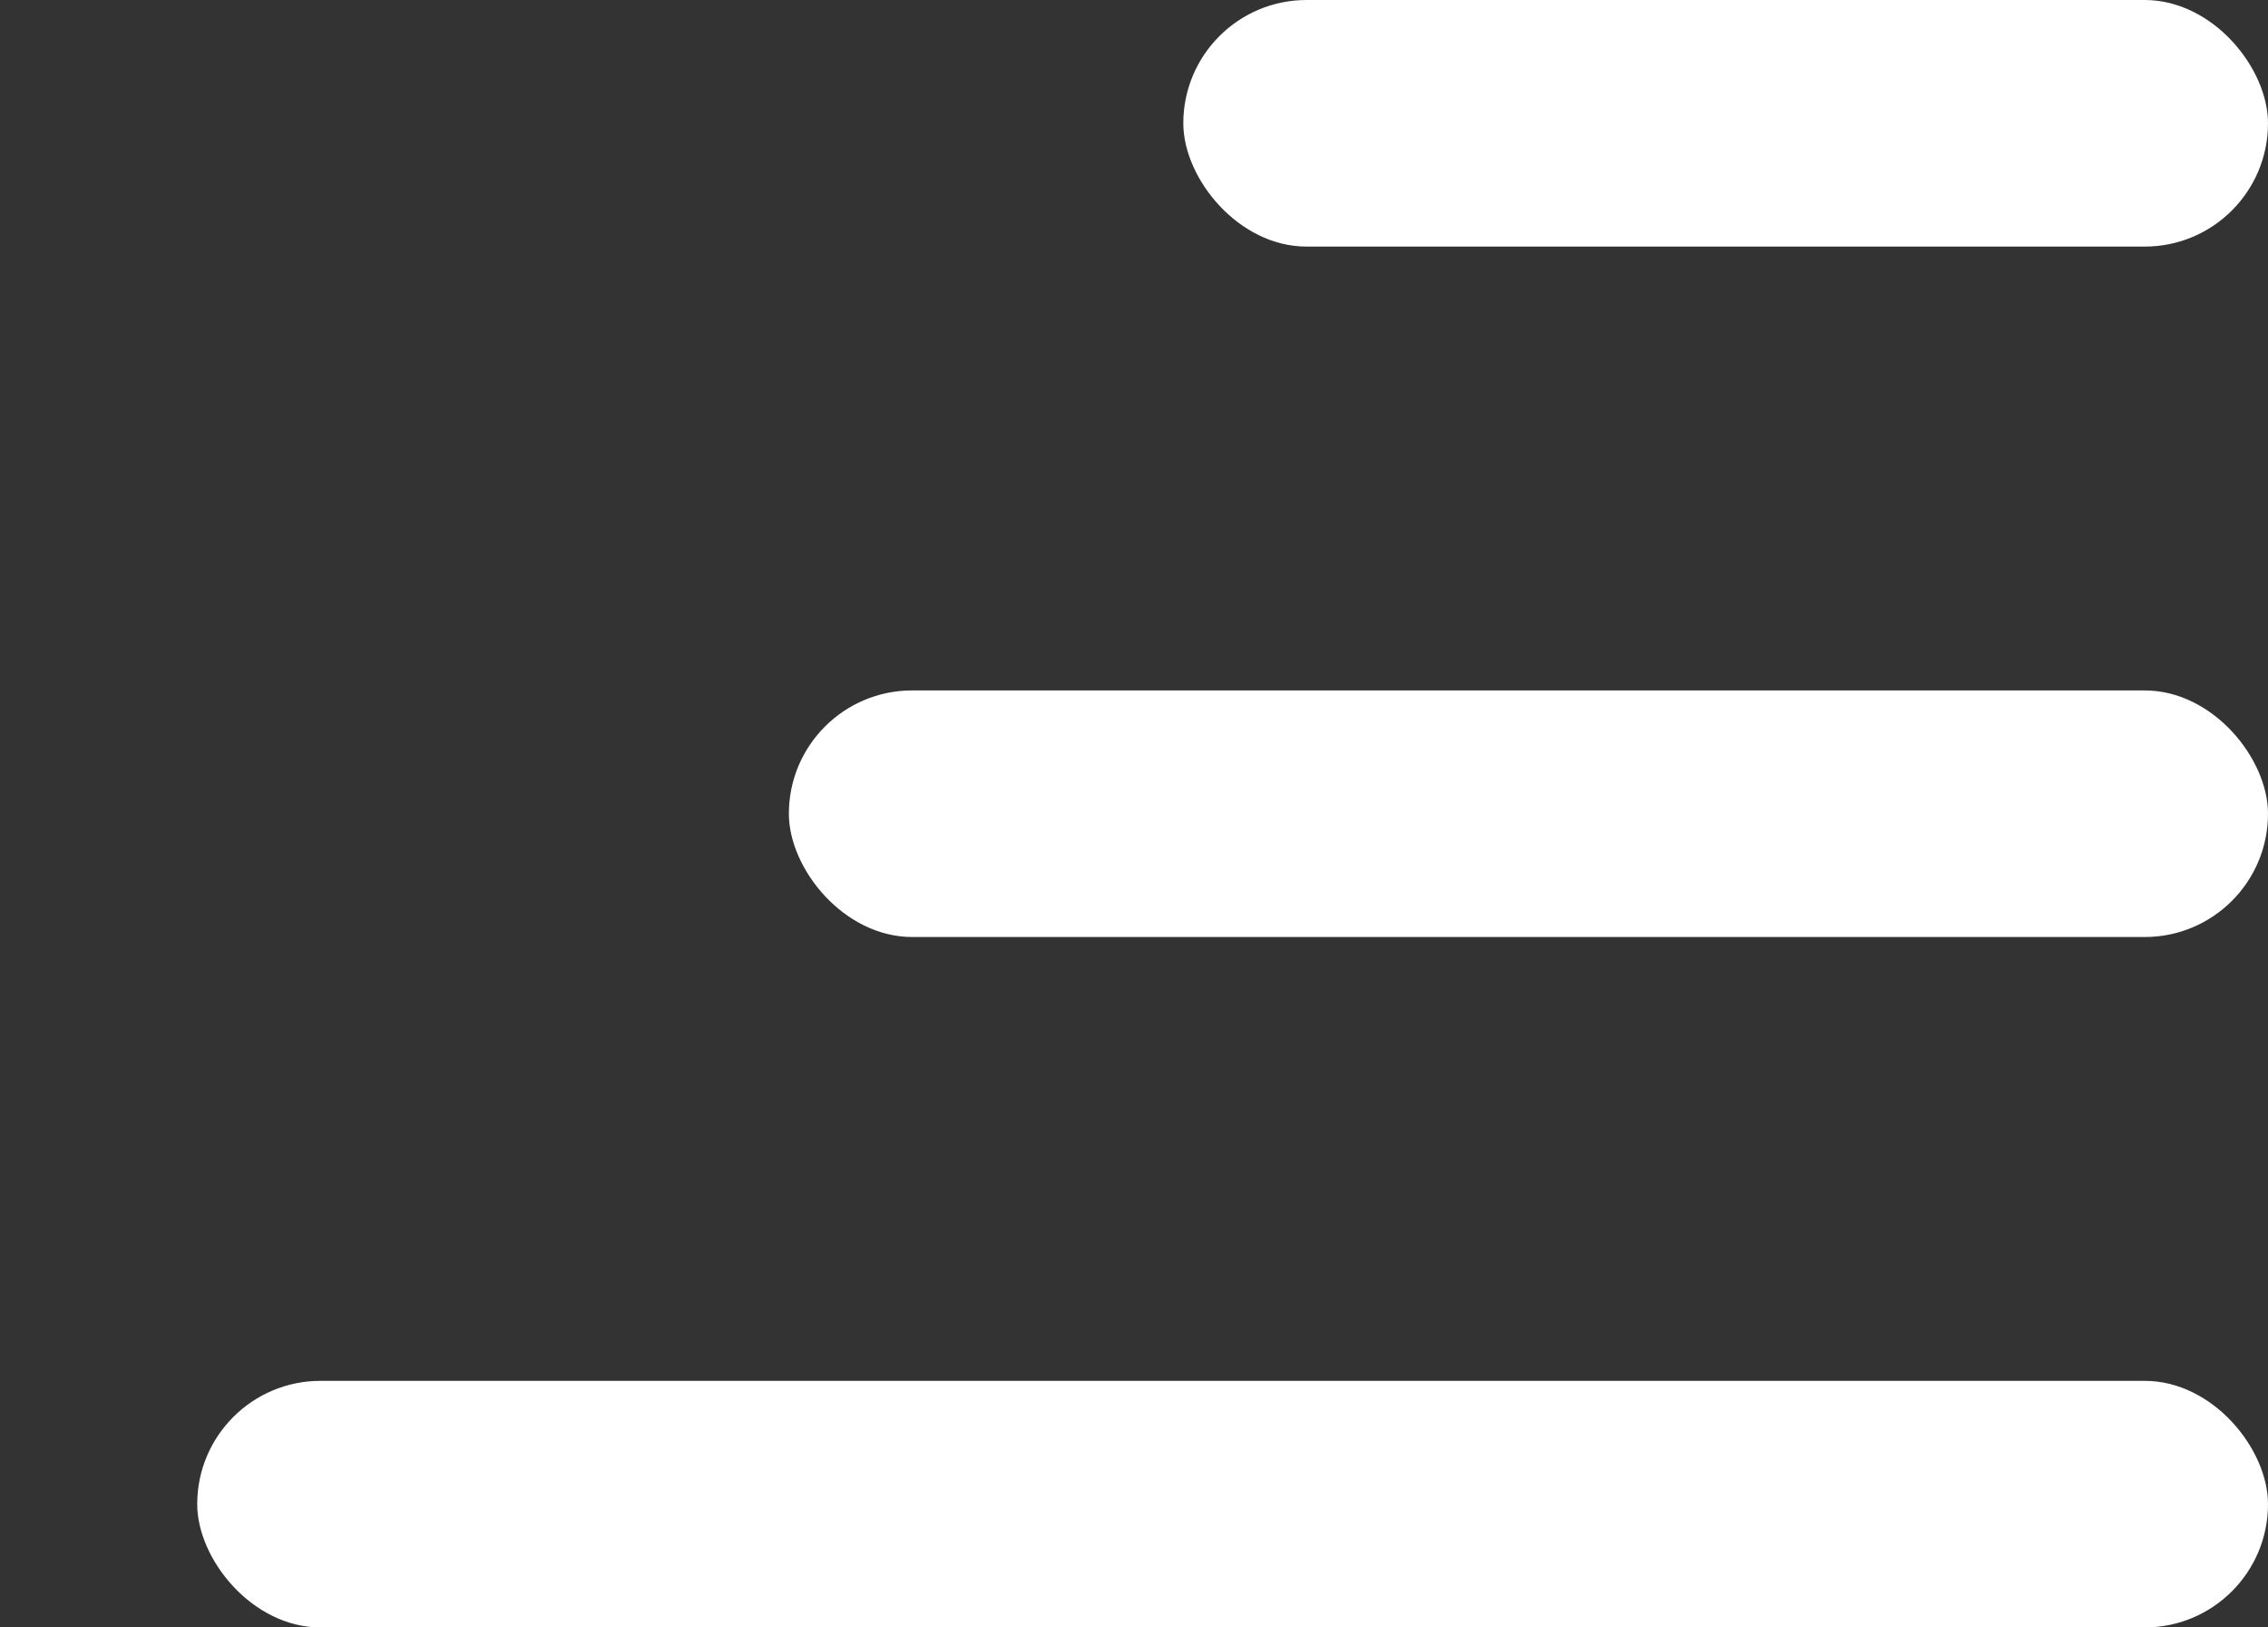
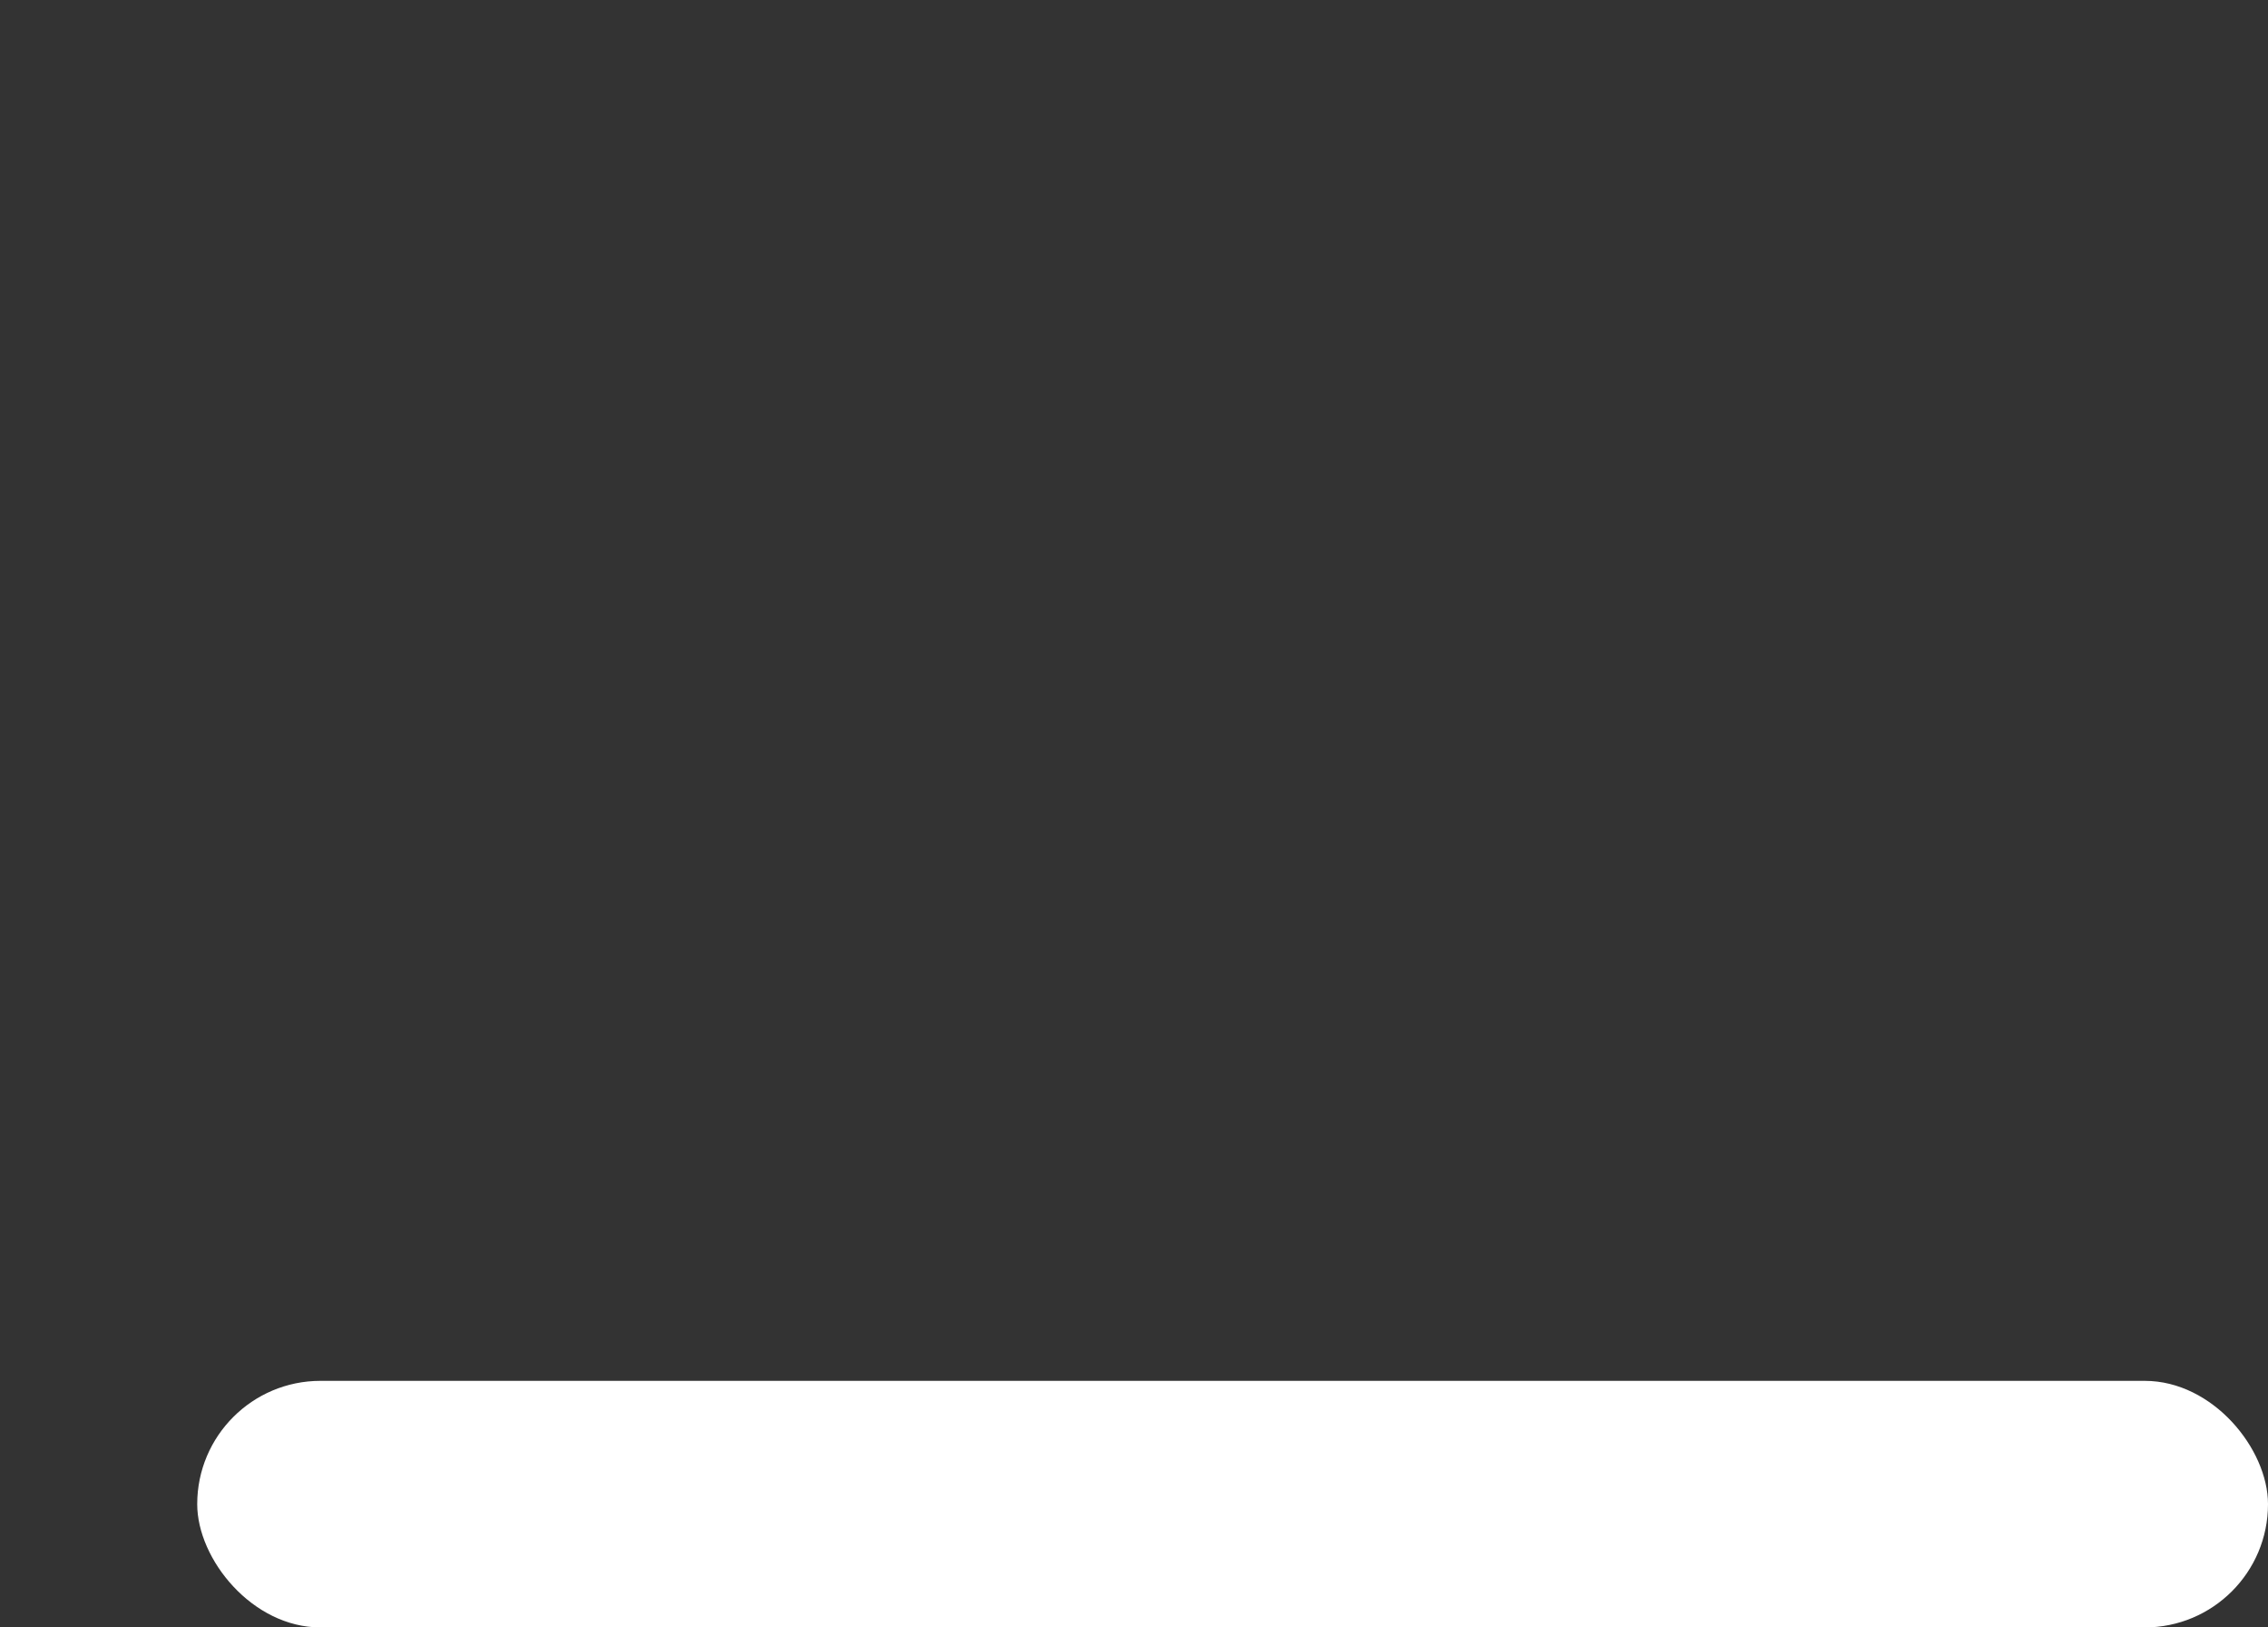
<svg xmlns="http://www.w3.org/2000/svg" width="46" height="33" viewBox="0 0 46 33" fill="none">
  <rect x="0" y="0" width="46" height="33" fill="#333333" stroke="none" />
-   <rect x="24" width="22" height="5" rx="2.5" fill="white" />
-   <rect x="16" y="14" width="30" height="5" rx="2.5" fill="white" />
  <rect x="4" y="28" width="42" height="5" rx="2.5" fill="white" />
</svg>